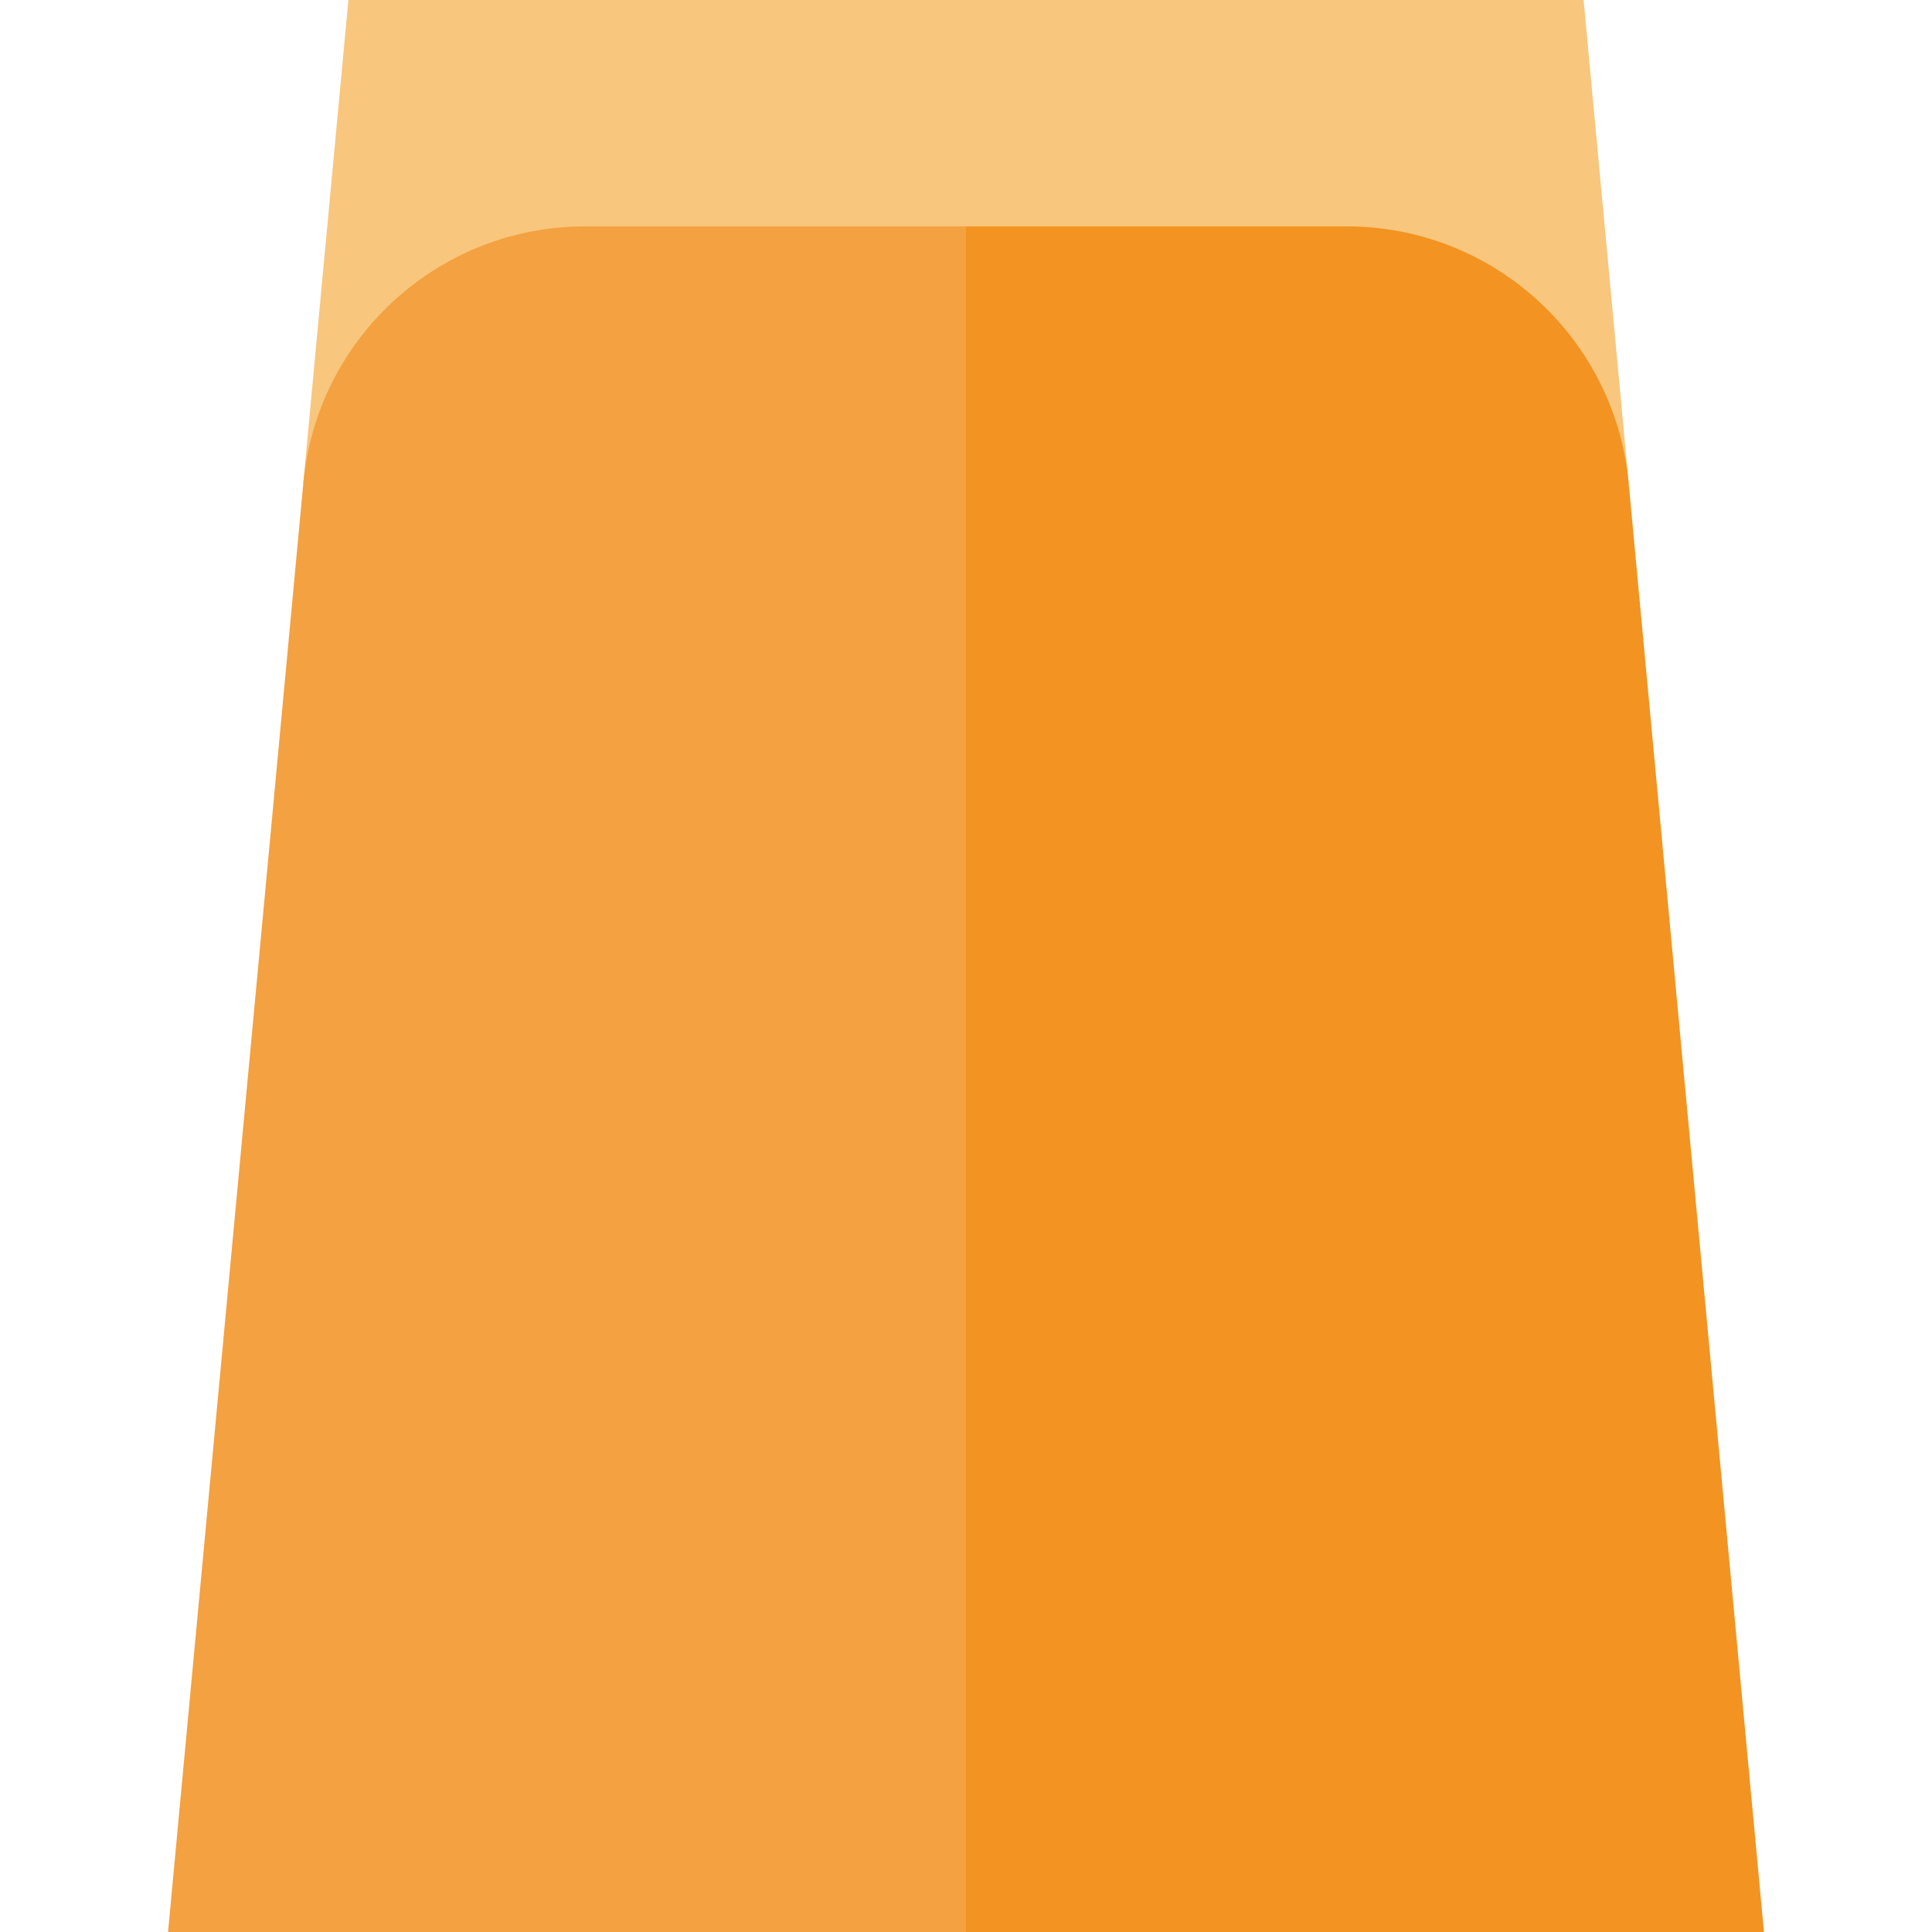
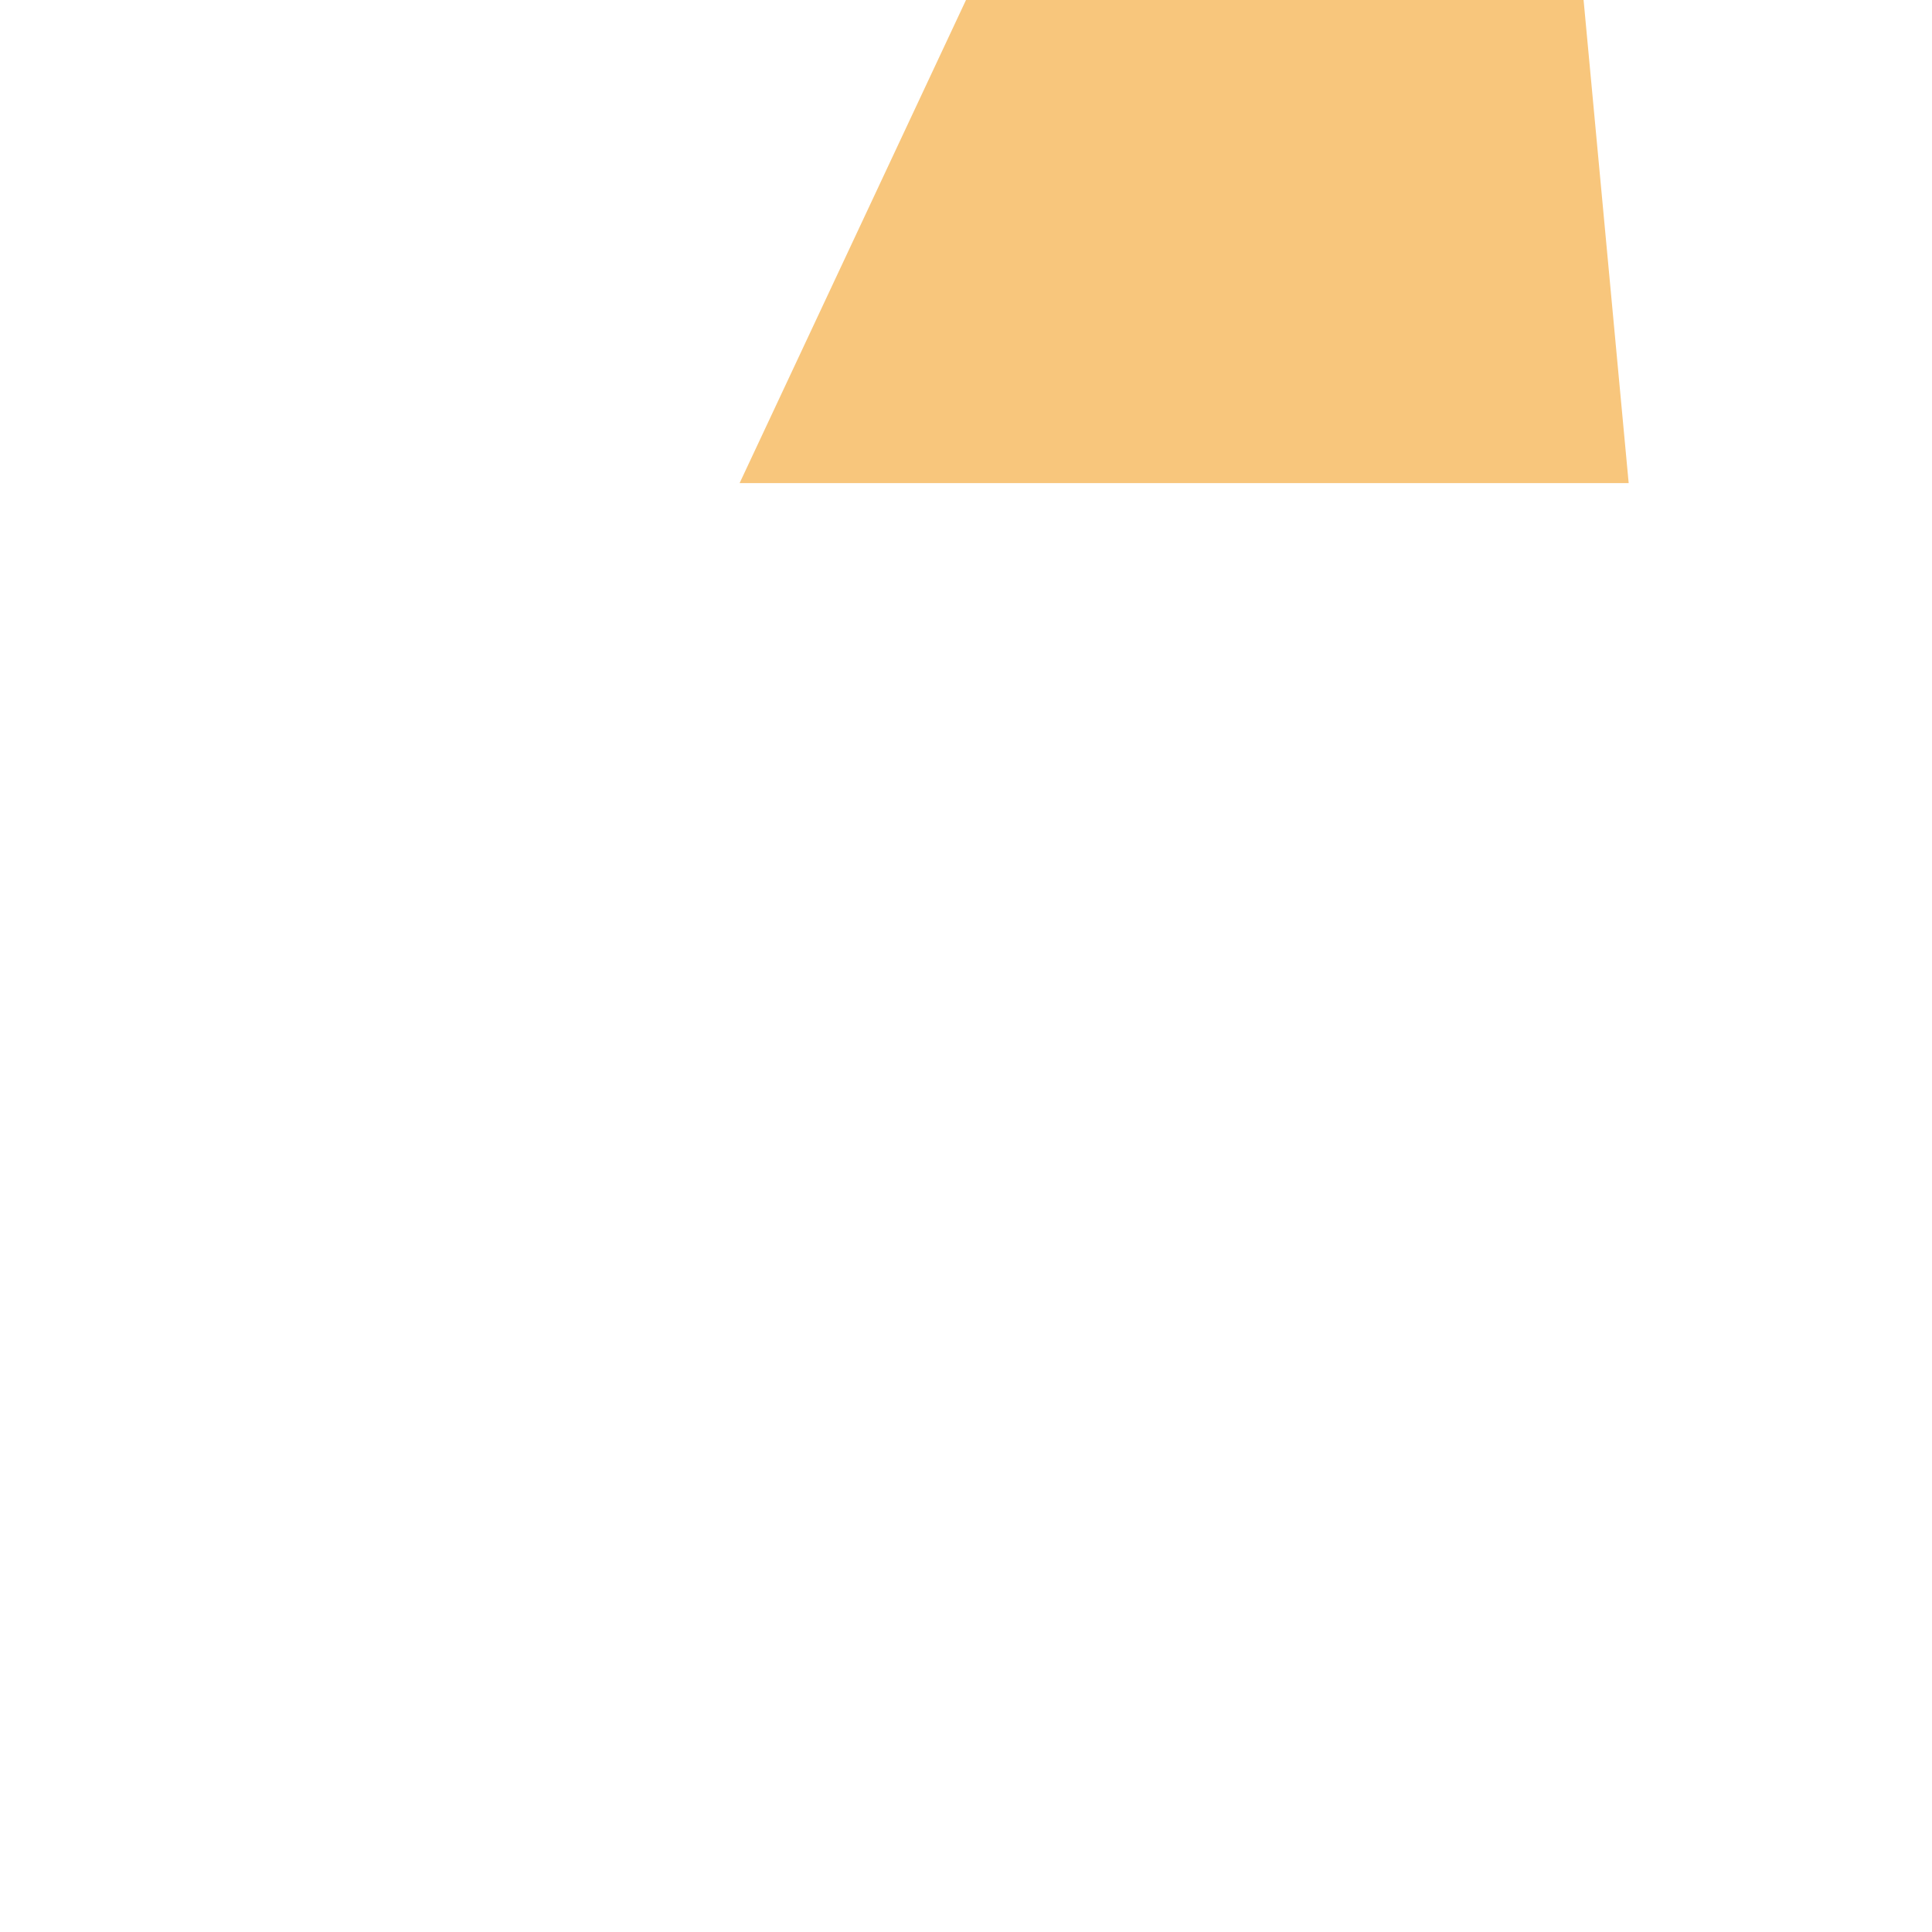
<svg xmlns="http://www.w3.org/2000/svg" width="50" height="50" viewBox="0 0 50 50" fill="none">
  <path d="M19.141 12.503L25 -4.95911e-05H40.983L42.15 12.503H19.141Z" fill="#F8C67C" />
-   <path d="M7.849 12.503L9.017 -4.95911e-05H25V12.503H7.849Z" fill="#F8C67C" />
-   <path d="M25 50L19.141 27.93L25 5.859H34.858C36.686 5.859 38.438 6.538 39.79 7.769C41.142 9.001 41.98 10.682 42.15 12.503L45.651 50H25Z" fill="#F39321" />
-   <path d="M10.21 7.769C11.562 6.538 13.313 5.859 15.142 5.859H25V50H4.349L7.85 12.503C8.02 10.682 8.858 9.001 10.21 7.769Z" fill="#F3A141" />
</svg>